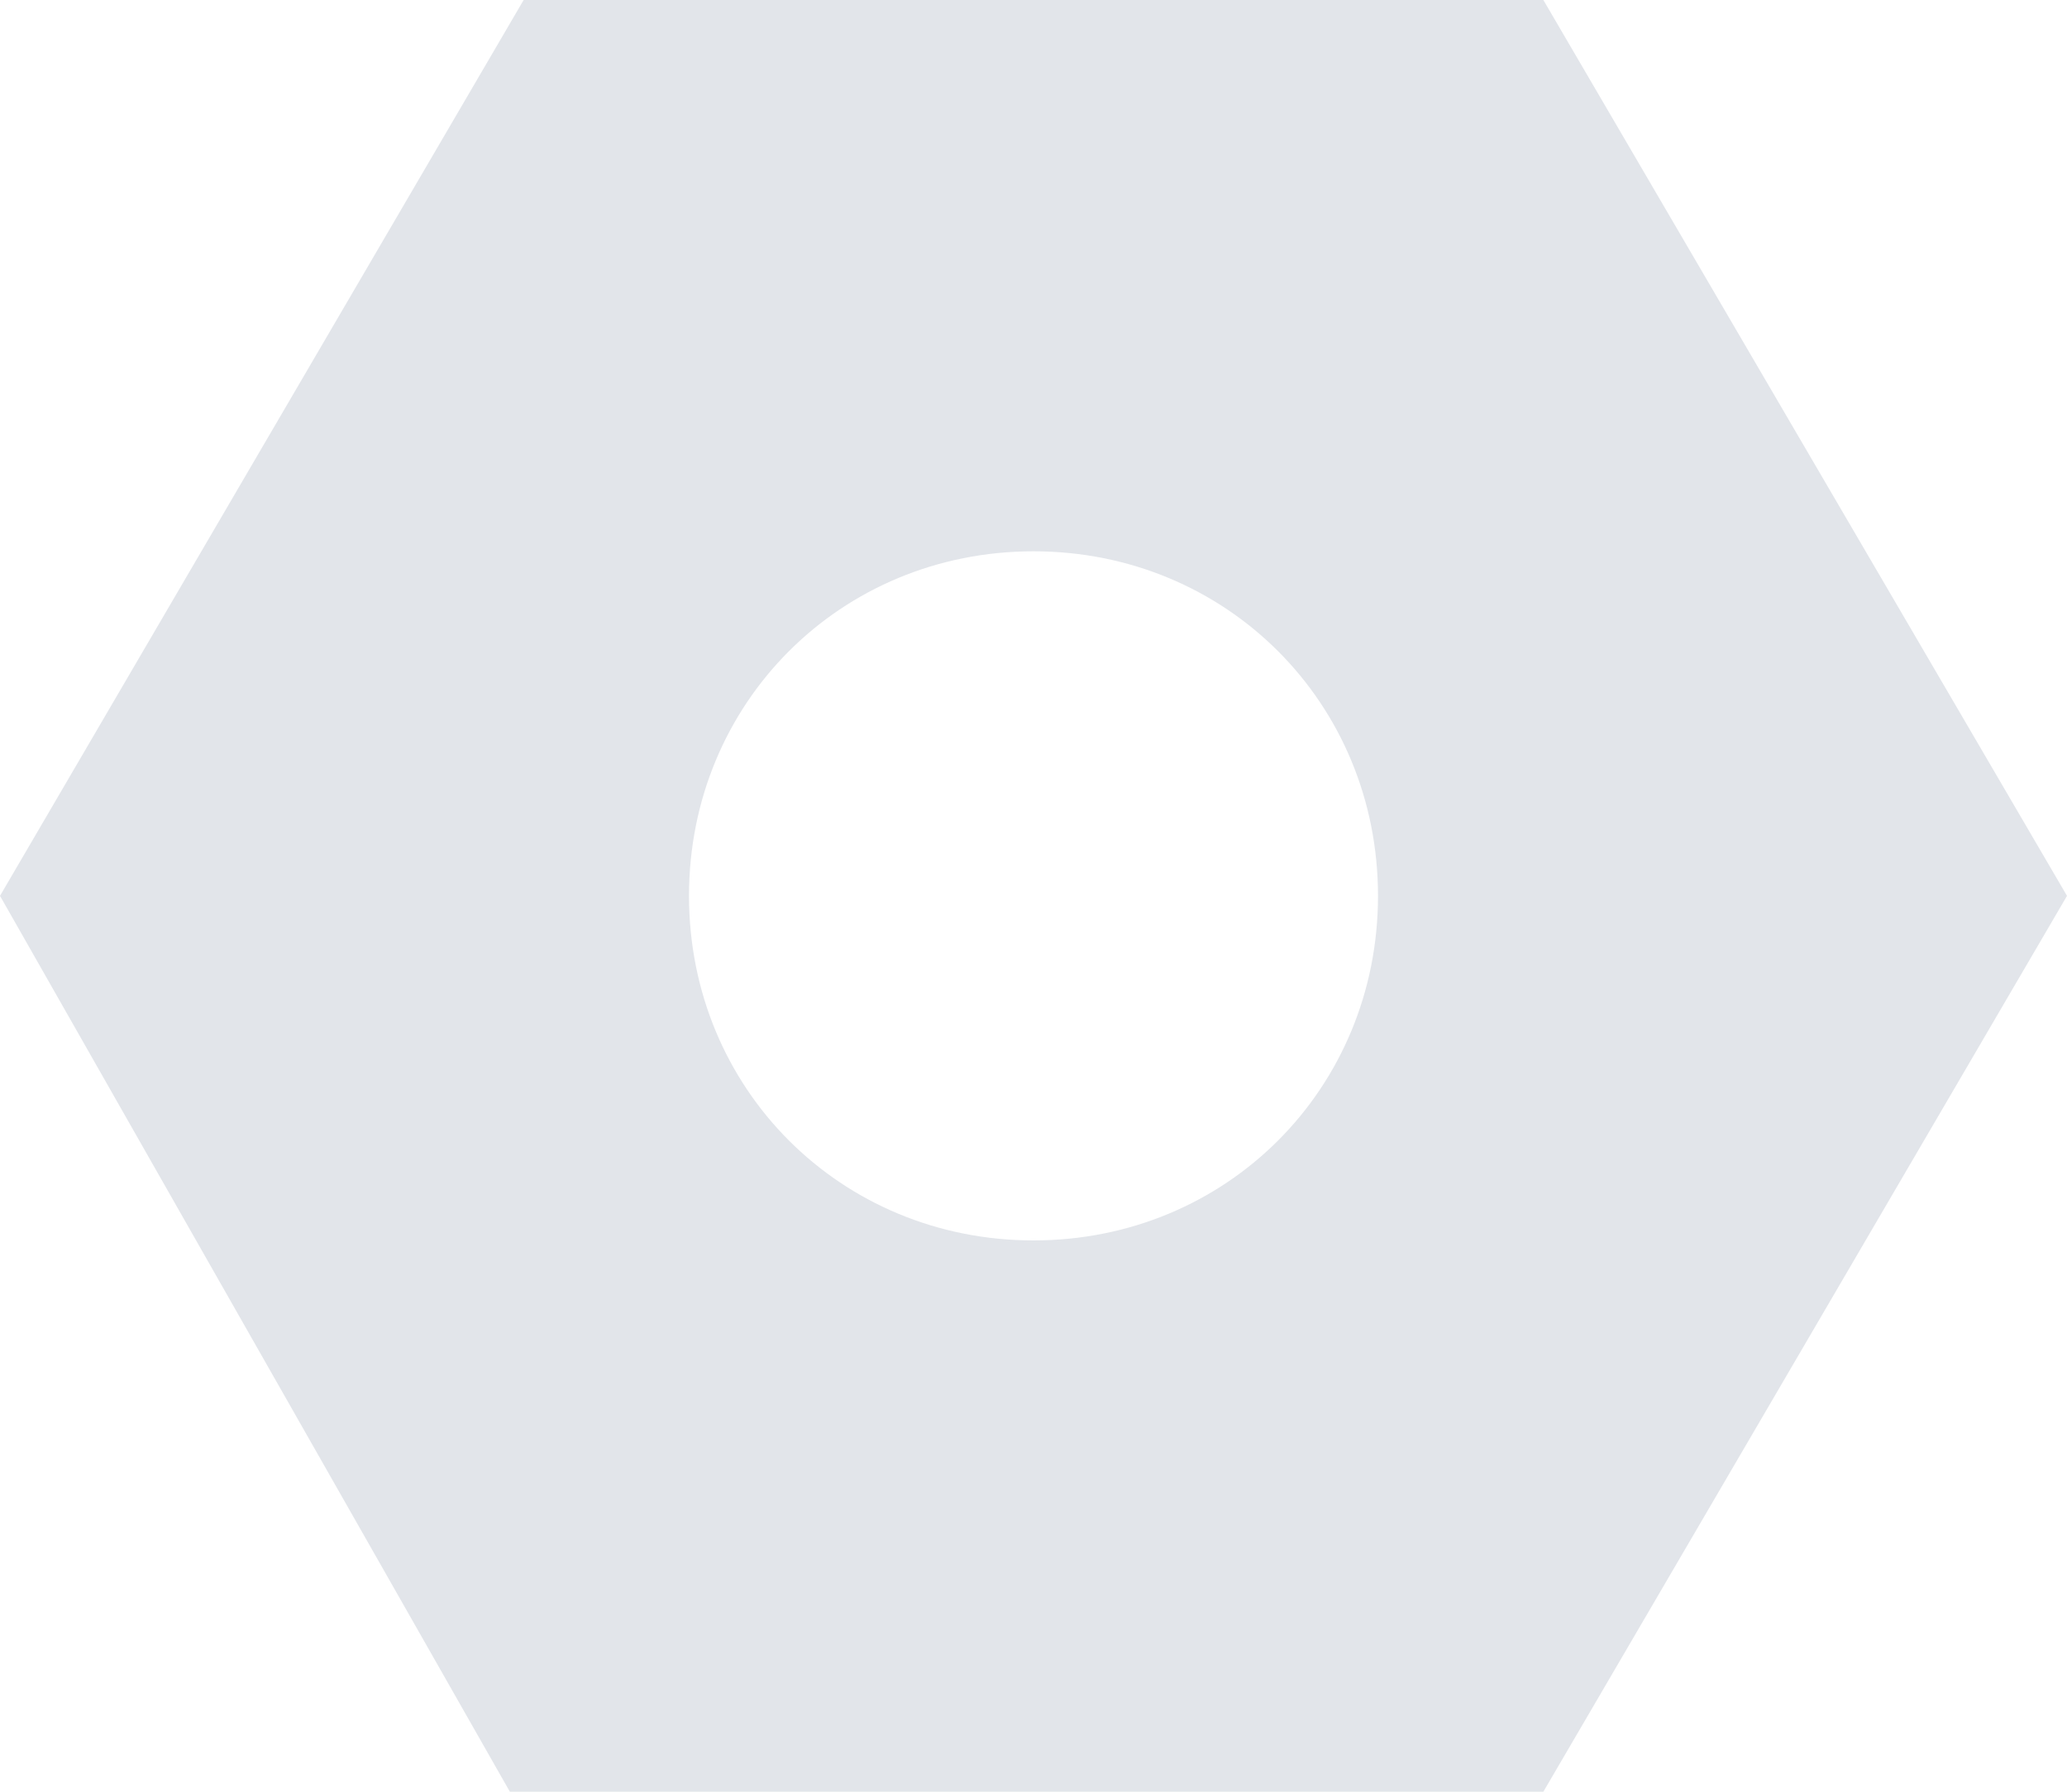
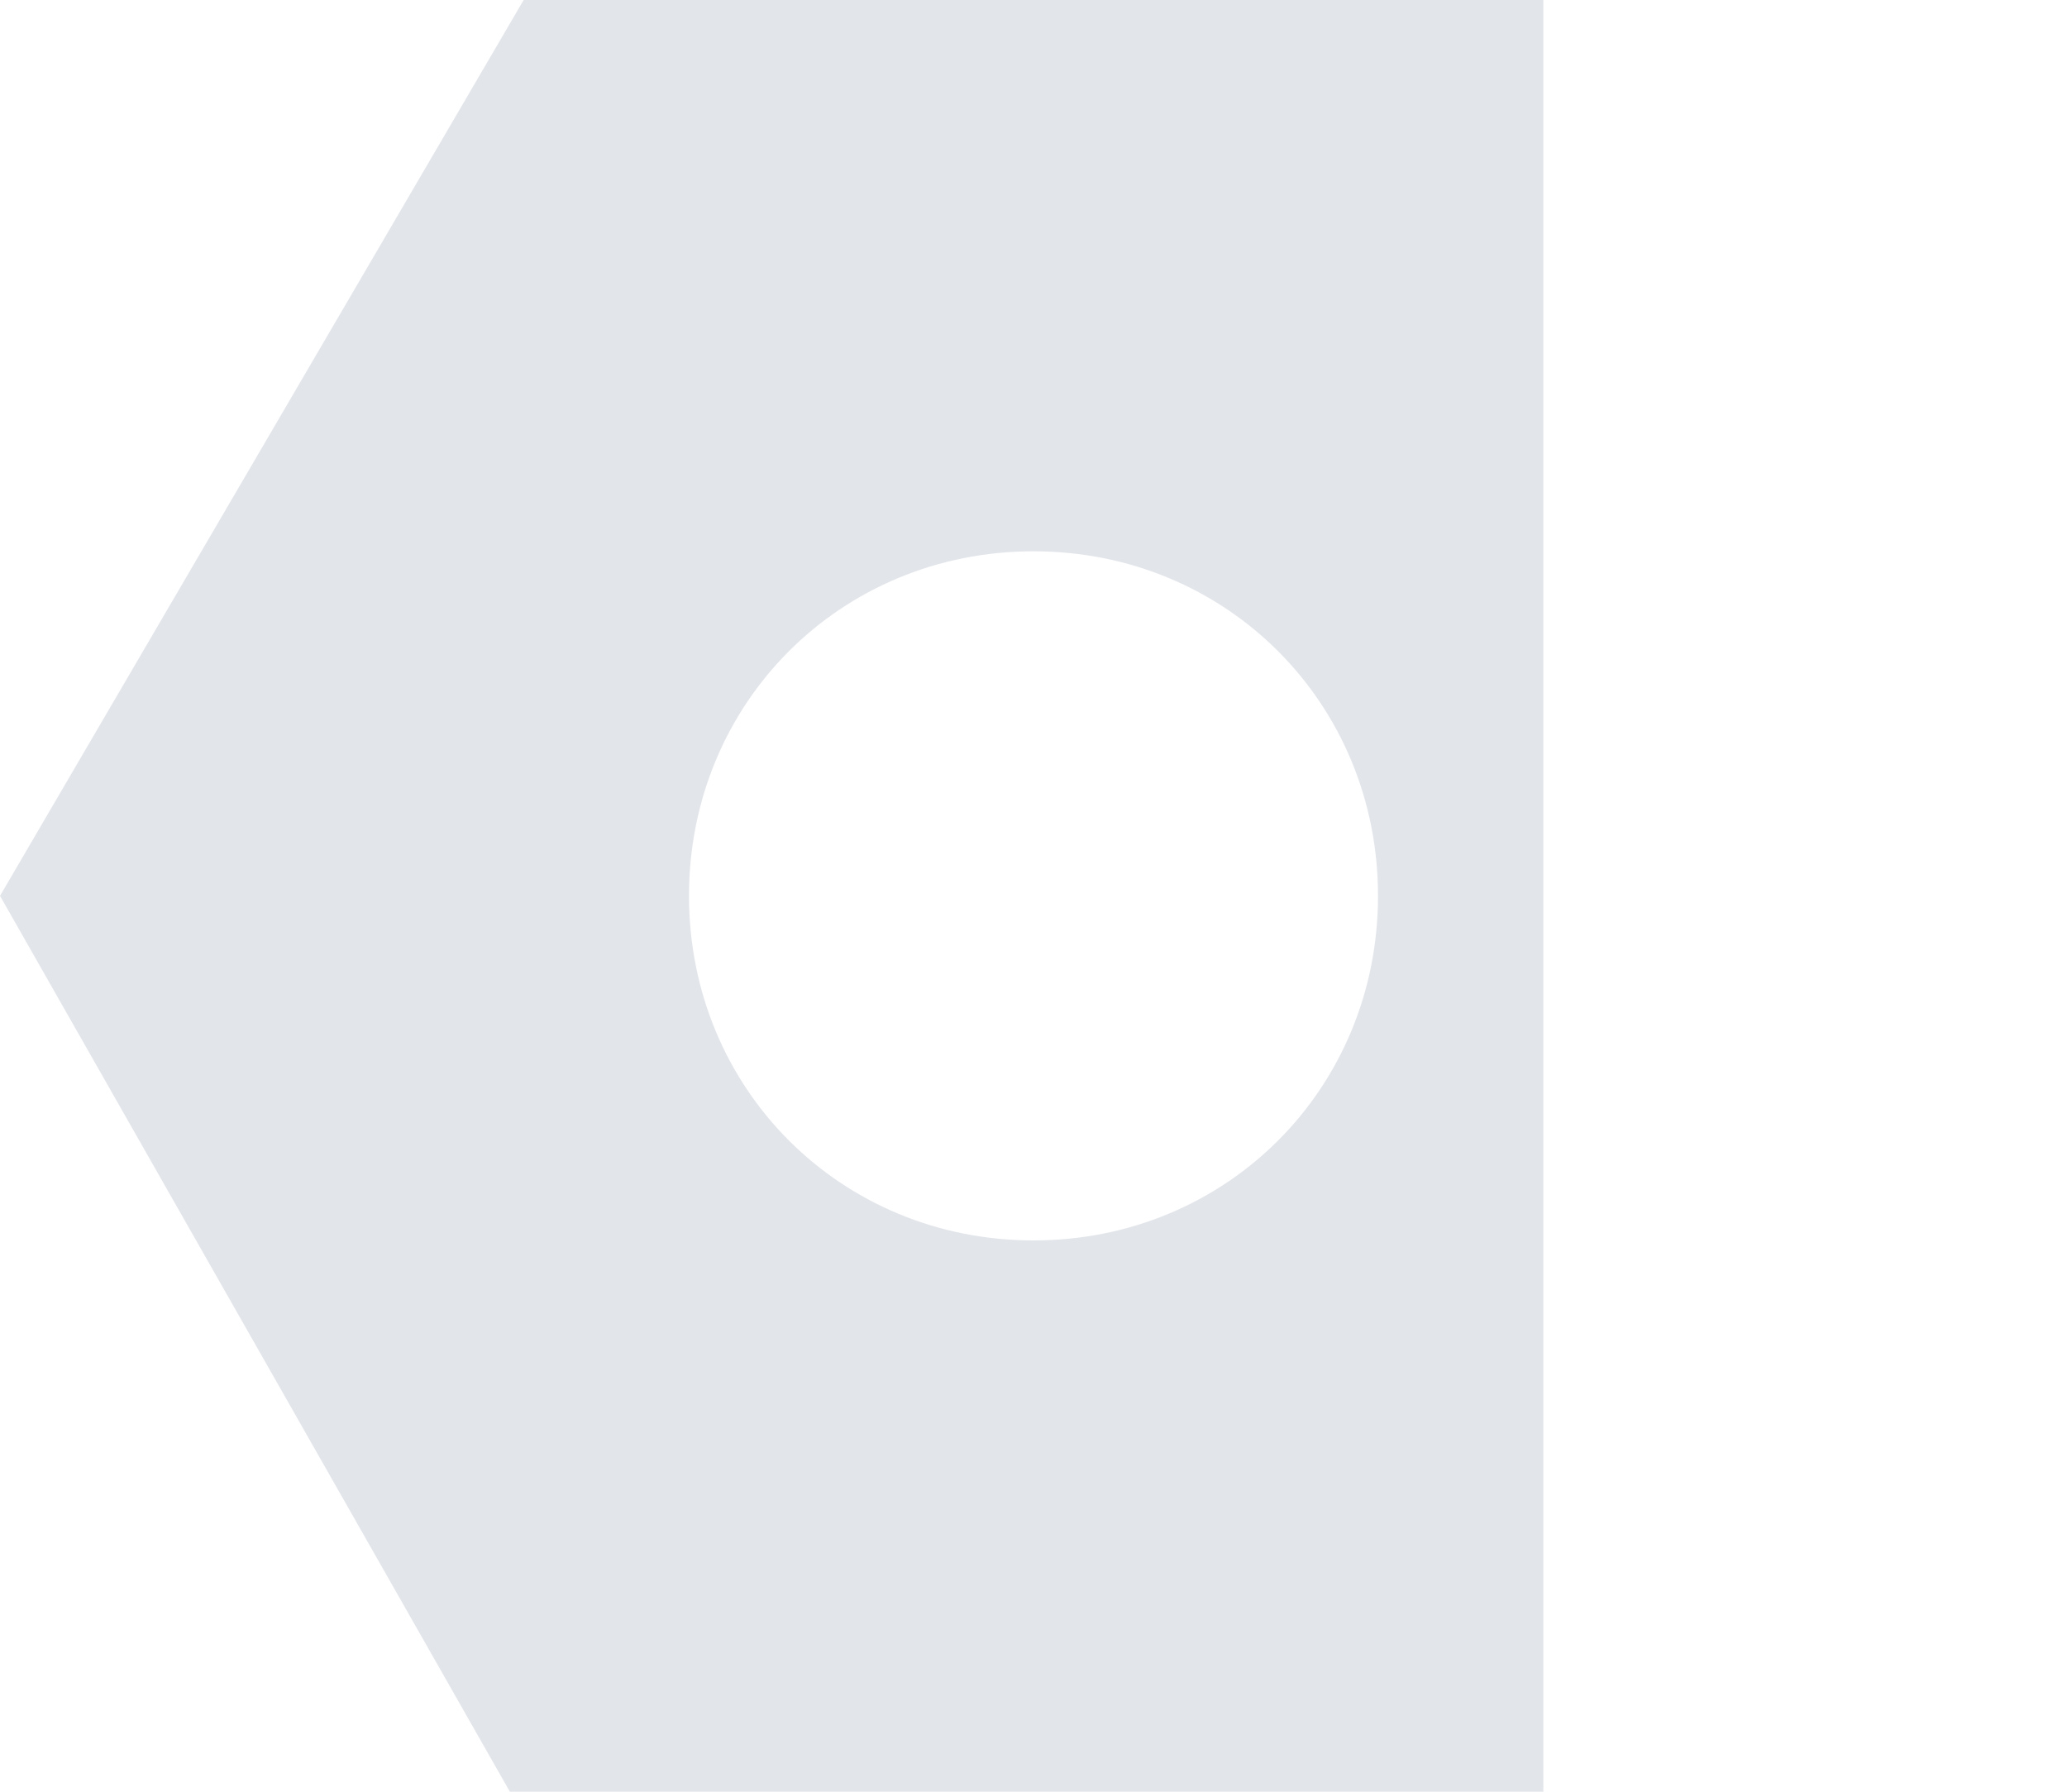
<svg xmlns="http://www.w3.org/2000/svg" width="15" height="13">
-   <path fill="#E2E5EA" d="M11.2 0H3.8L0 6.5 3.7 13h7.5L15 6.5 11.2 0zM7.5 9C6.1 9 5 7.9 5 6.5S6.1 4 7.5 4 10 5.1 10 6.5 8.9 9 7.5 9z" />
+   <path fill="#E2E5EA" d="M11.2 0H3.8L0 6.5 3.7 13h7.5zM7.5 9C6.1 9 5 7.9 5 6.5S6.1 4 7.5 4 10 5.1 10 6.5 8.9 9 7.5 9z" />
</svg>